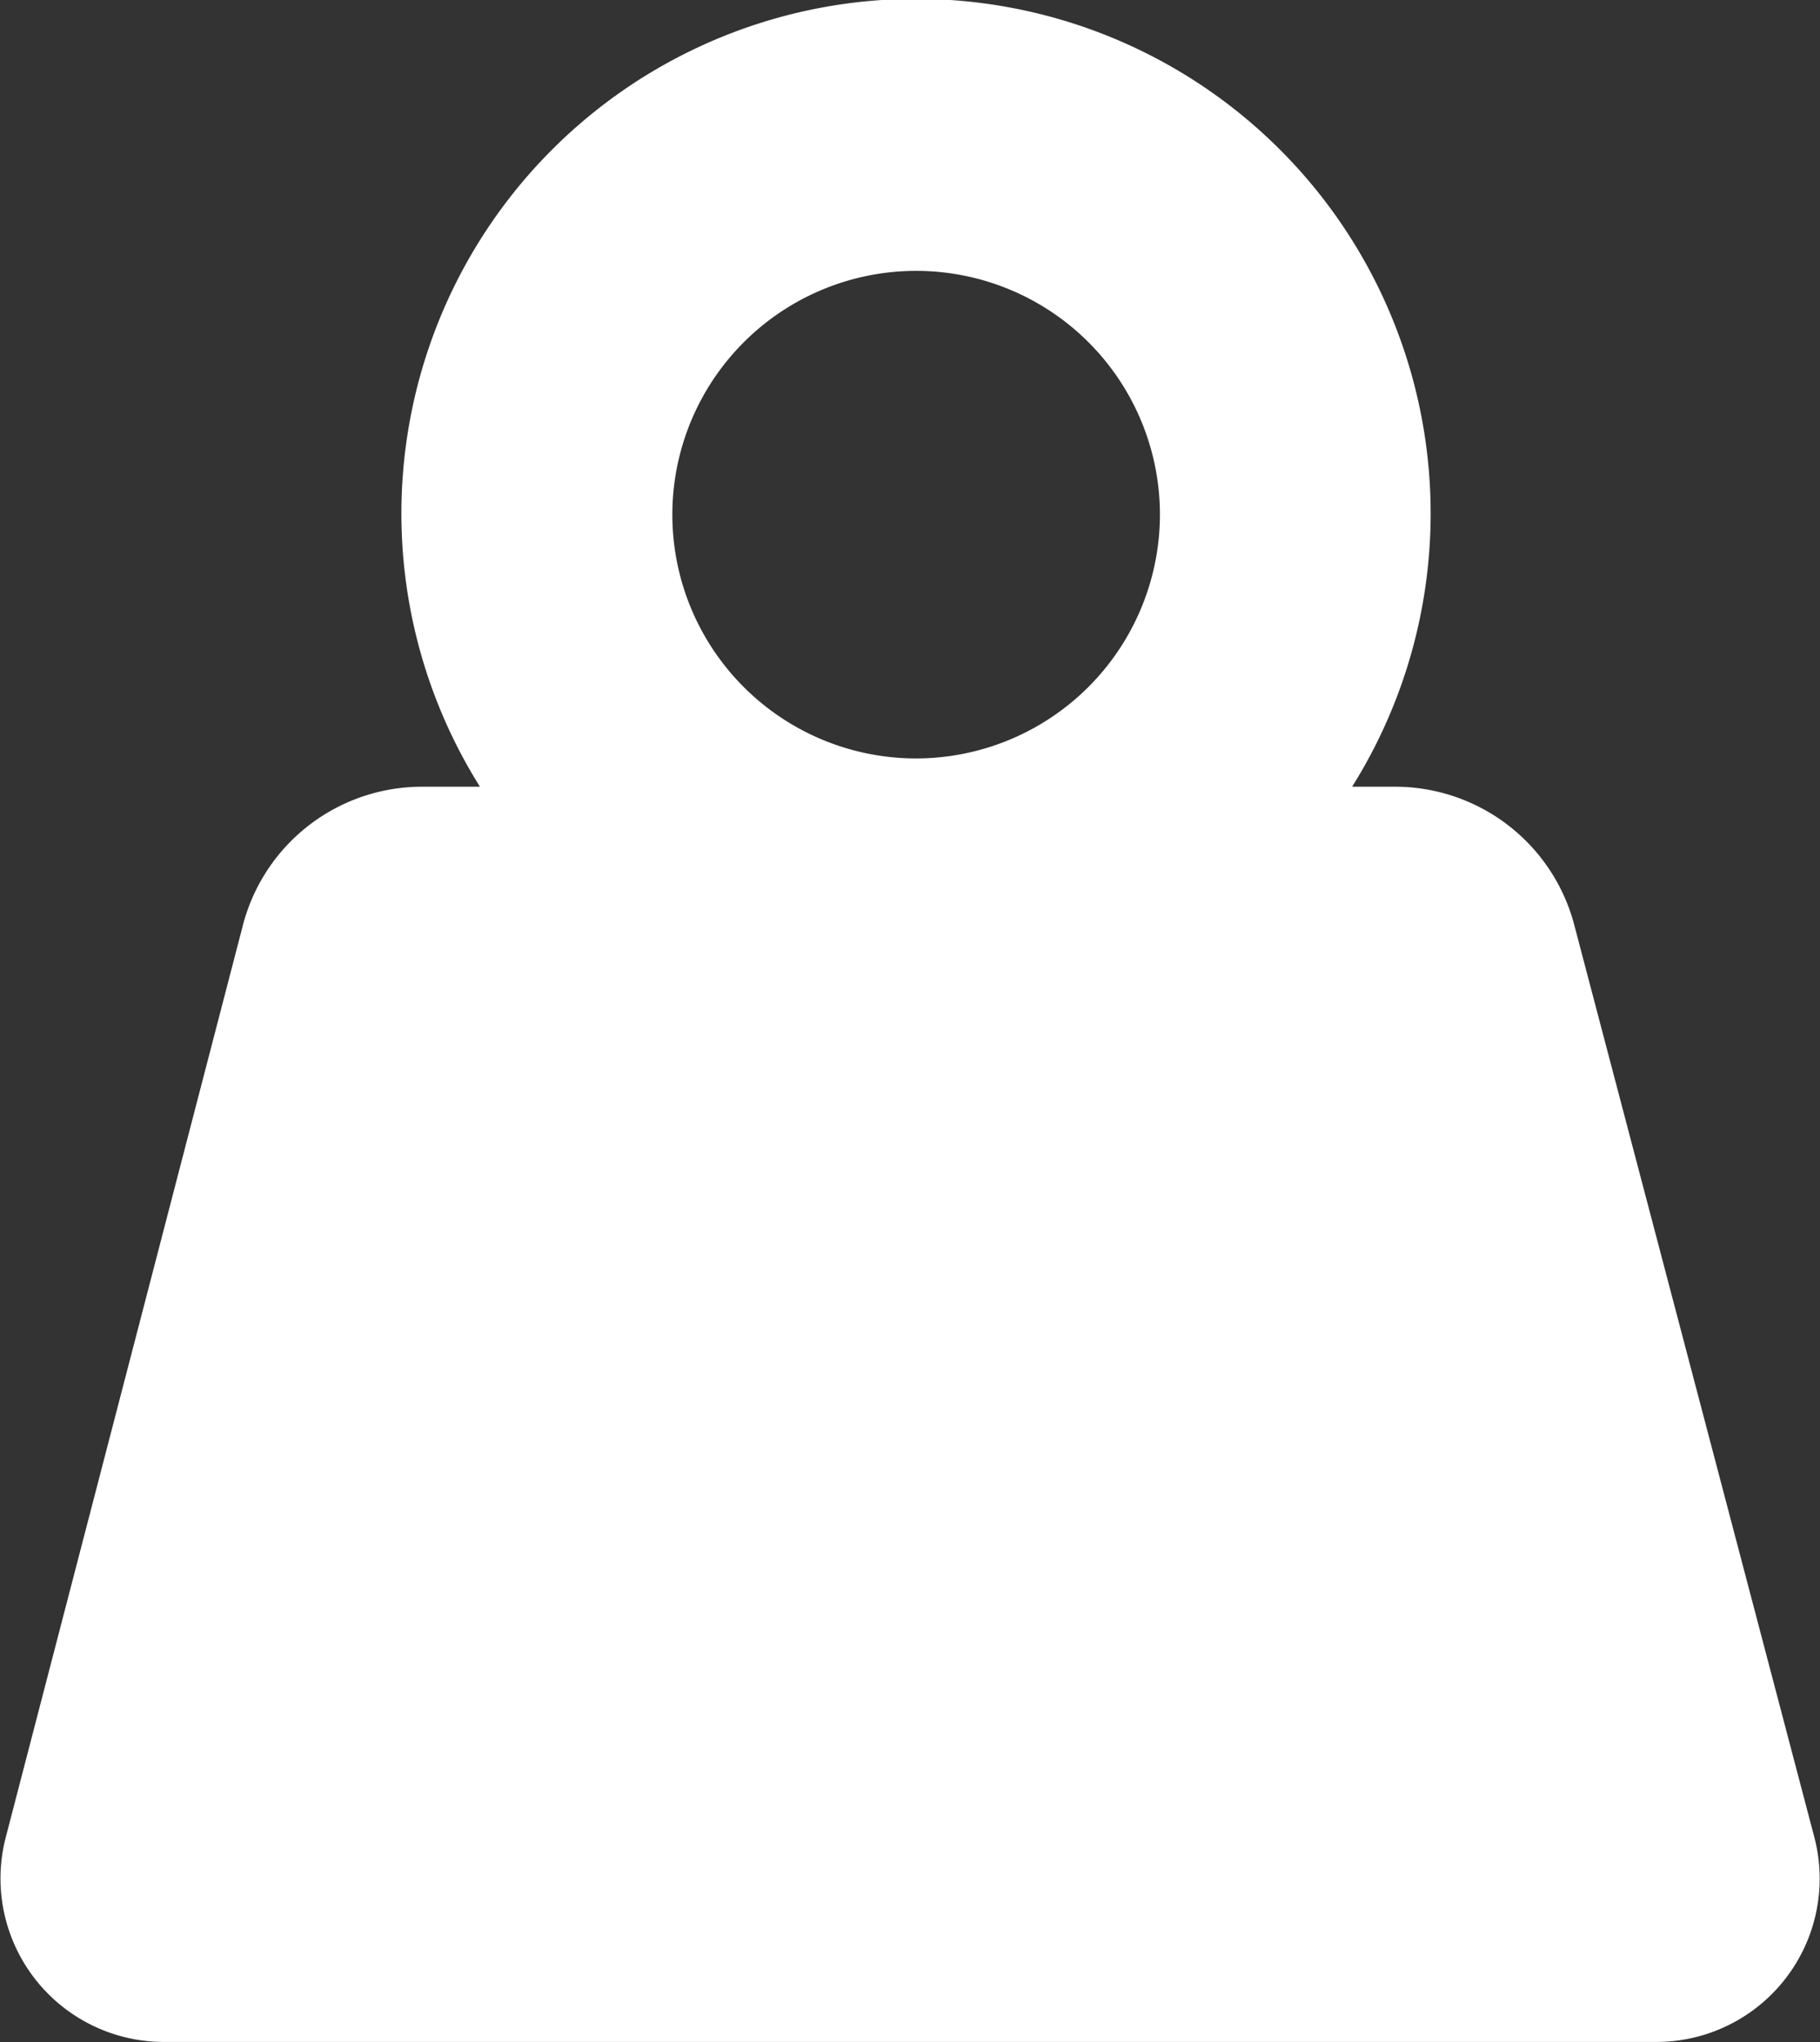
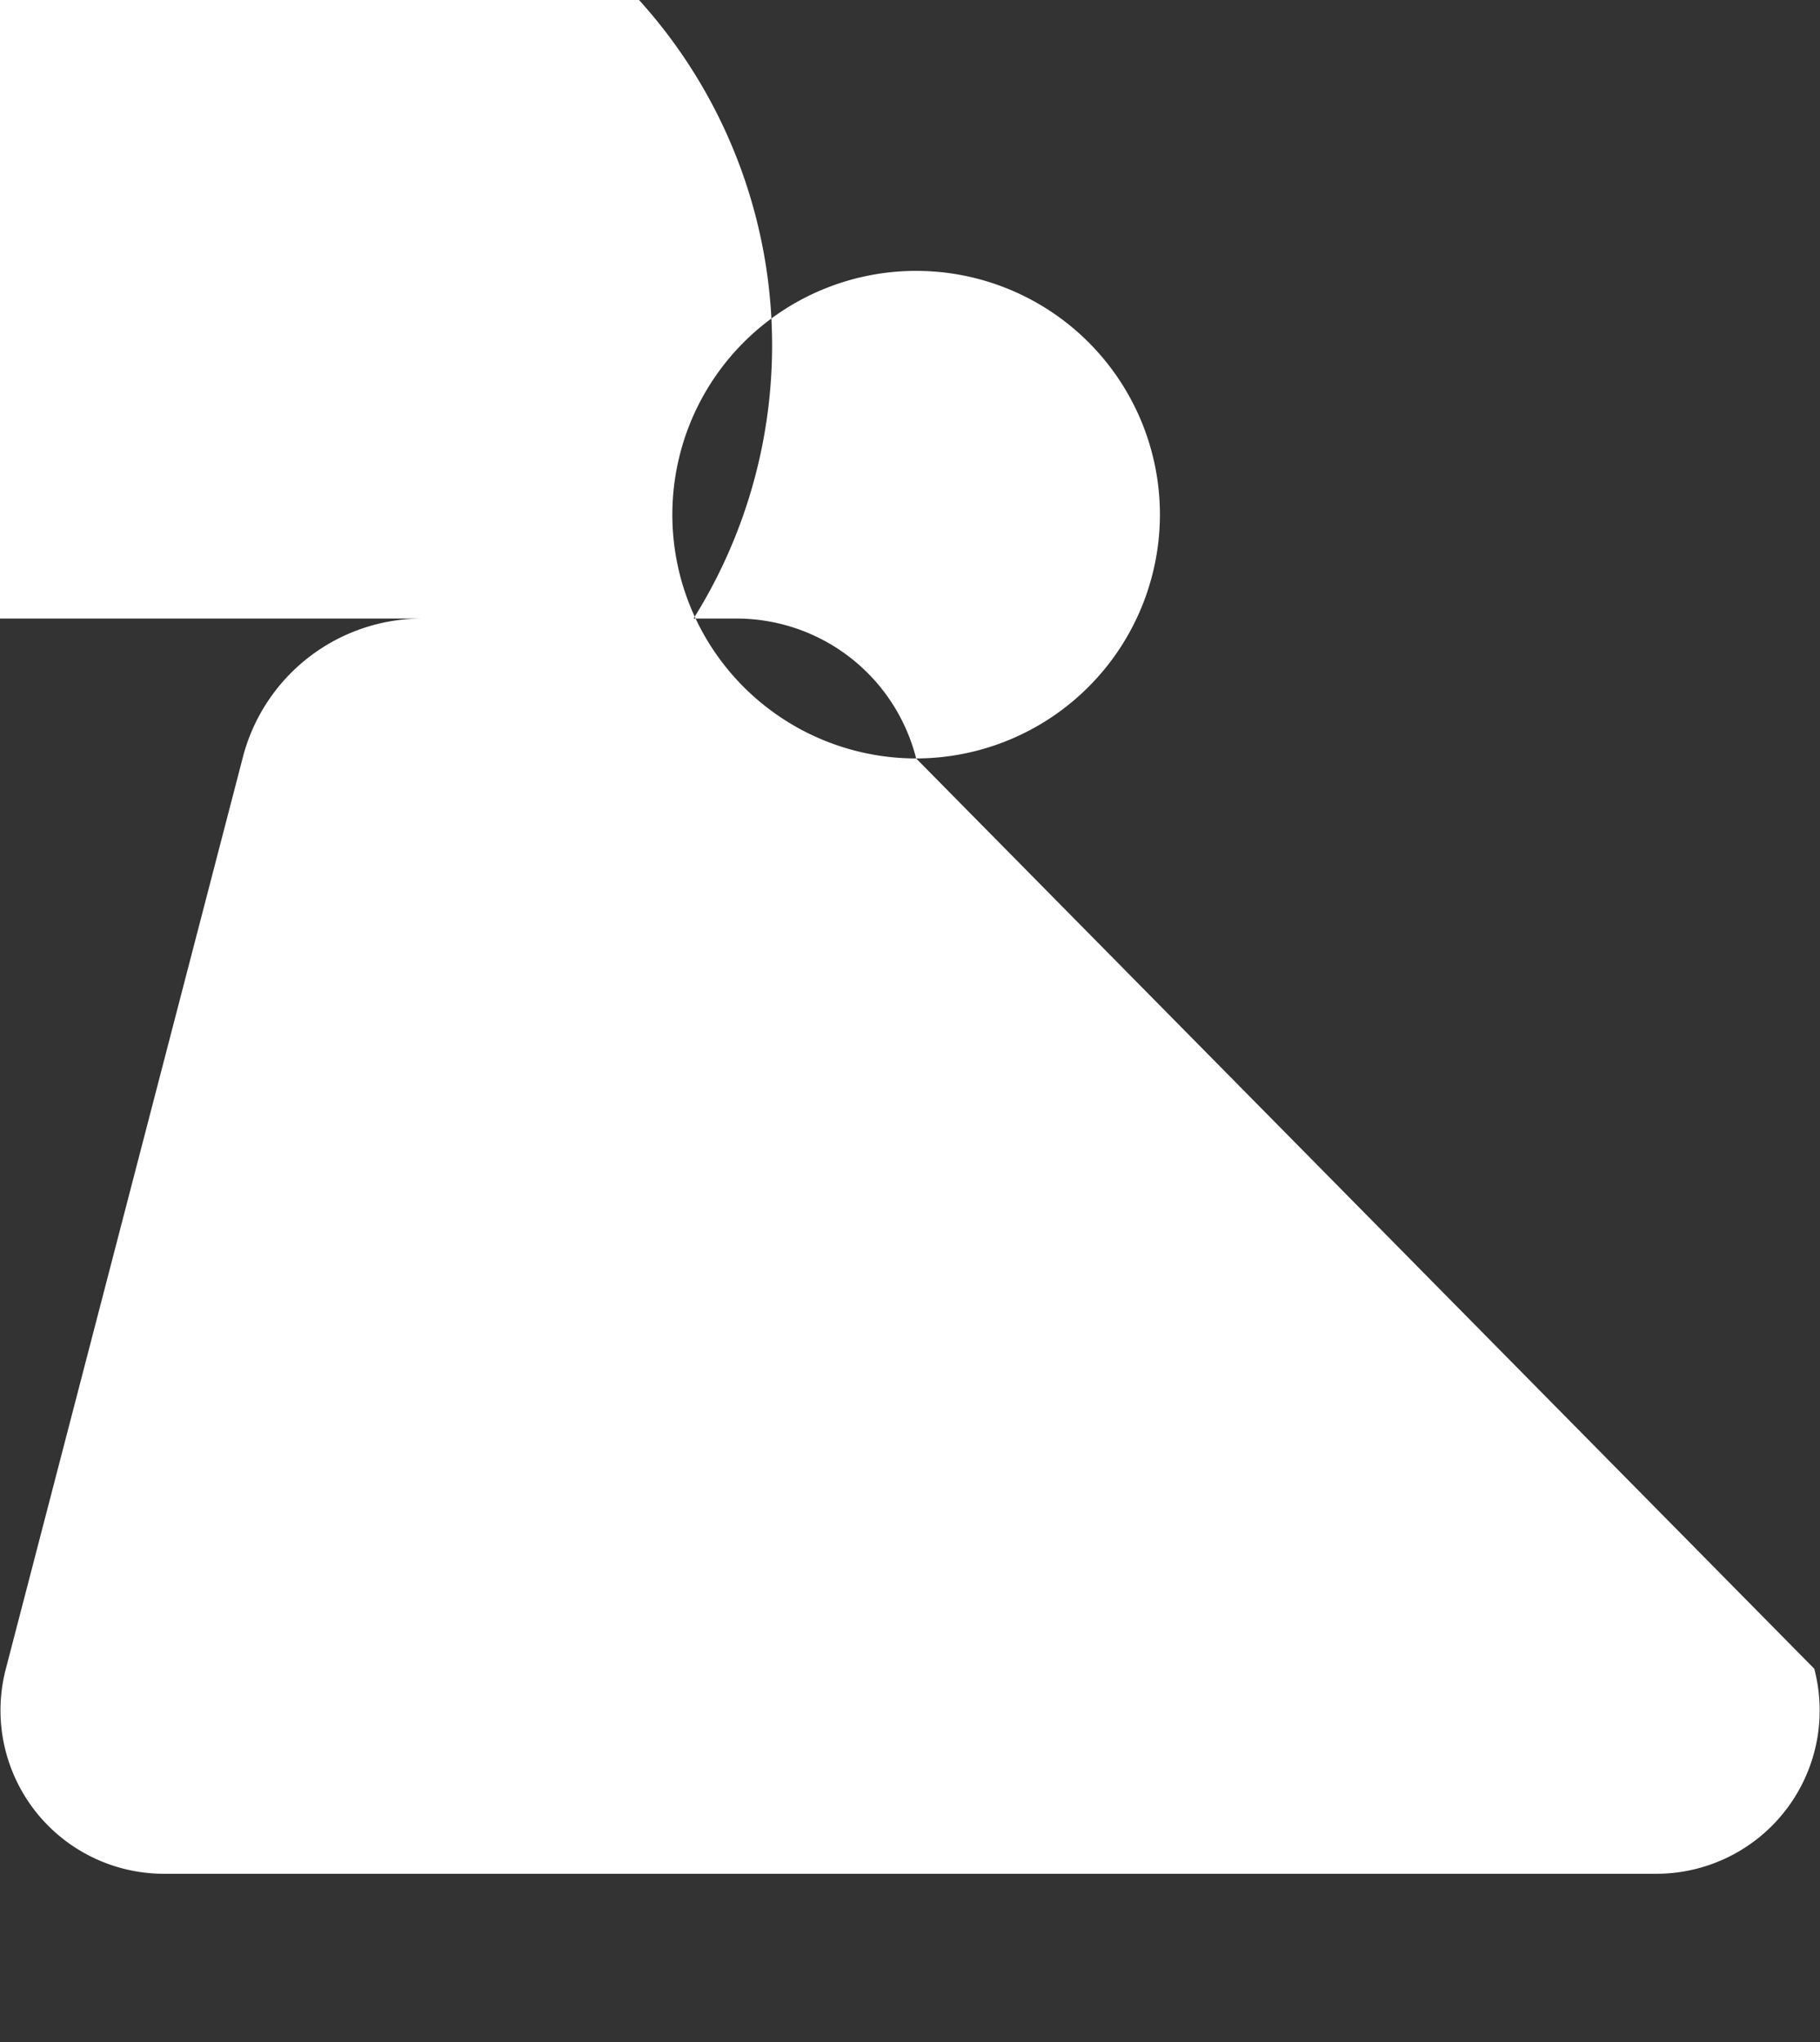
<svg xmlns="http://www.w3.org/2000/svg" width="39.567" height="44.396" viewBox="0 0 39.567 44.396">
  <rect x="0" y="0" width="39.567" height="44.396" fill="#333333" stroke="none" />
-   <path id="Path_55" data-name="Path 55" d="M1126.4,3159.416a5.3,5.3,0,1,1,5.3-5.3A5.307,5.307,0,0,1,1126.4,3159.416Zm14.317,3.656a4.029,4.029,0,0,0-3.947-3.041h-.892a11.188,11.188,0,1,0-18.961,0H1115.7a4.024,4.024,0,0,0-3.944,3.041l-5.148,19.8a3.554,3.554,0,0,0,3.438,4.448h32.445a3.551,3.551,0,0,0,3.434-4.458Z" transform="translate(-1106.483 -3142.927)" fill="#fff" />
+   <path id="Path_55" data-name="Path 55" d="M1126.4,3159.416a5.3,5.3,0,1,1,5.3-5.3A5.307,5.307,0,0,1,1126.4,3159.416Za4.029,4.029,0,0,0-3.947-3.041h-.892a11.188,11.188,0,1,0-18.961,0H1115.7a4.024,4.024,0,0,0-3.944,3.041l-5.148,19.8a3.554,3.554,0,0,0,3.438,4.448h32.445a3.551,3.551,0,0,0,3.434-4.458Z" transform="translate(-1106.483 -3142.927)" fill="#fff" />
</svg>